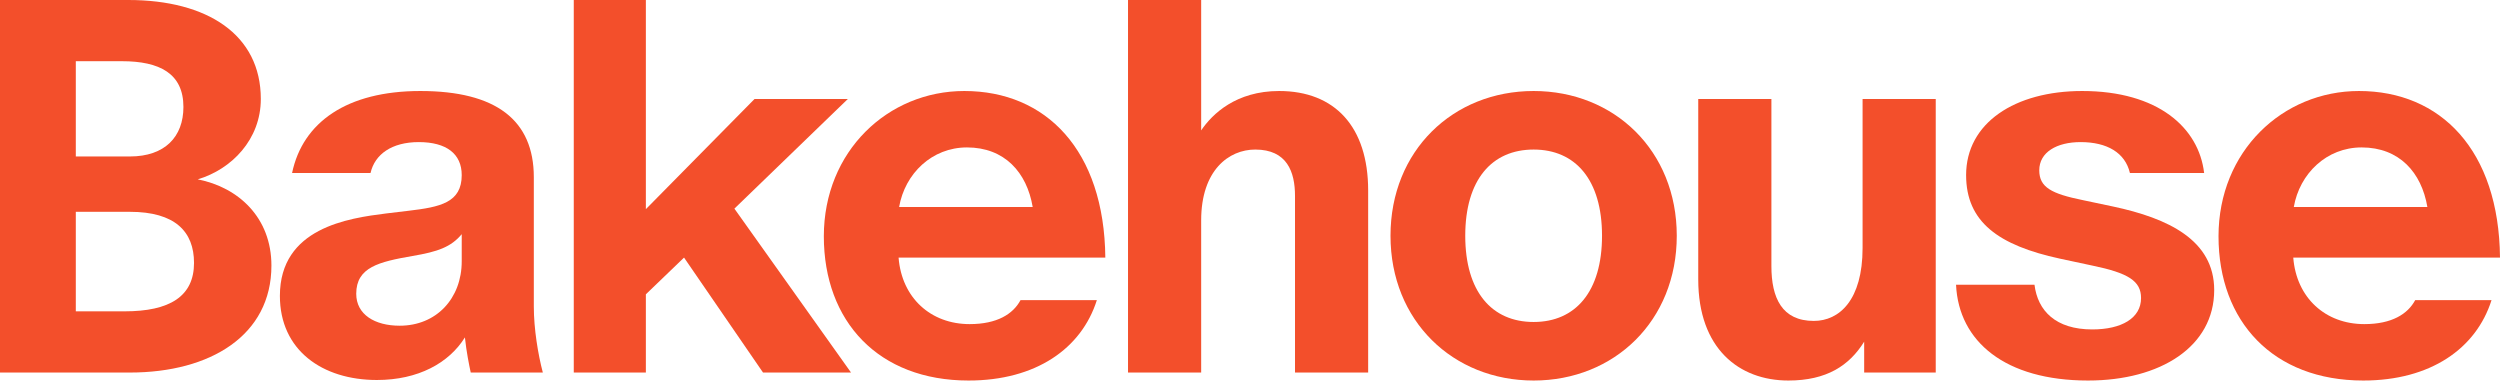
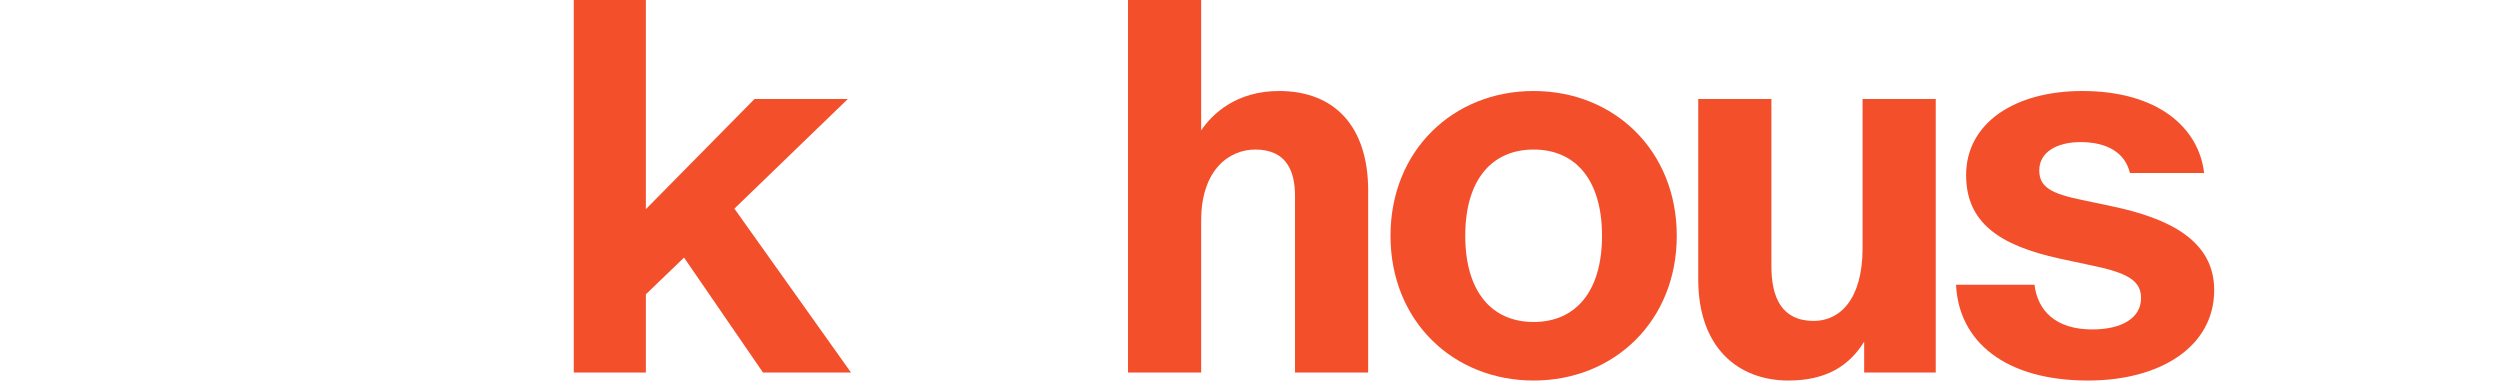
<svg xmlns="http://www.w3.org/2000/svg" width="1176" height="179" viewBox="0 0 1176 179" fill="none">
-   <path d="M0 175.245V0H60.347C97.503 0 122.689 16.273 122.689 46.565C122.689 65.592 108.974 79.611 93.015 84.368C112.216 88.123 127.677 102.393 127.677 124.924C127.677 157.72 98.999 175.245 61.095 175.245H0ZM61.095 73.603C77.554 73.603 86.282 64.34 86.282 50.32C86.282 34.548 75.06 28.79 57.355 28.79H35.66V73.603H61.095ZM35.66 146.455H58.602C79.798 146.455 91.269 139.445 91.269 123.673C91.269 108.902 82.292 99.639 61.095 99.639H35.66V146.455Z" fill="#F34F2B" />
-   <path d="M177.295 178.75C151.61 178.75 131.661 164.73 131.661 139.194C131.661 107.15 163.829 102.643 181.784 100.39L192.258 99.138C206.97 97.386 217.194 95.383 217.194 82.365C217.194 72.351 209.963 66.843 196.996 66.843C184.278 66.843 176.298 72.601 174.303 81.364H137.396C142.384 57.58 163.081 42.81 197.744 42.81C233.403 42.81 251.109 56.579 251.109 83.366V144.201C251.109 154.716 253.104 166.733 255.348 175.245H221.434C220.686 171.74 219.439 165.731 218.691 158.722C211.21 170.738 196.746 178.75 177.295 178.75ZM188.018 153.214C205.225 153.214 217.194 140.446 217.194 122.922V110.154C212.207 116.162 205.973 118.415 194.003 120.418C178.293 123.172 167.57 125.676 167.57 138.193C167.57 147.957 176.298 153.214 188.018 153.214Z" fill="#F34F2B" />
  <path d="M269.901 175.245V0H303.815V98.387L354.936 46.565H398.825L345.46 98.137L400.321 175.245H358.926L321.77 121.169L303.815 138.443V175.245H269.901Z" fill="#F34F2B" />
-   <path d="M455.609 179C413.216 179 387.531 151.211 387.531 111.155C387.531 71.099 417.704 42.81 453.614 42.81C492.016 42.81 519.447 70.599 519.946 121.169H422.692C424.188 140.196 437.903 152.463 456.107 152.463C469.074 152.463 476.556 147.706 480.047 141.197H515.956C508.724 163.979 487.278 179 455.609 179ZM422.941 97.386H485.782C483.039 81.113 472.566 69.347 454.86 69.347C438.402 69.347 425.684 81.614 422.941 97.386Z" fill="#F34F2B" />
  <path d="M530.618 175.245V0H565.031V61.336C570.268 53.575 581.489 42.81 601.688 42.81C627.872 42.81 643.582 59.583 643.582 89.625V175.245H609.169V92.129C609.169 80.863 605.429 70.348 590.466 70.348C577.998 70.348 565.031 80.112 565.031 103.645V175.245H530.618Z" fill="#F34F2B" />
  <path d="M721.422 179C683.518 179 654.093 150.961 654.093 110.905C654.093 70.849 683.518 42.81 721.422 42.81C759.326 42.81 788.752 70.849 788.752 110.905C788.752 150.961 759.326 179 721.422 179ZM721.422 151.462C741.122 151.462 753.591 137.192 753.591 110.905C753.591 84.618 741.122 70.348 721.422 70.348C701.722 70.348 689.254 84.618 689.254 110.905C689.254 137.192 701.722 151.462 721.422 151.462Z" fill="#F34F2B" />
  <path d="M841.248 179C818.056 179 798.855 163.979 798.855 131.434V46.565H833.268V125.175C833.268 140.196 838.255 150.961 853.217 150.961C865.187 150.961 876.159 141.197 876.159 116.663V46.565H910.572V175.245H876.907V160.724C869.925 171.99 859.202 179 841.248 179Z" fill="#F34F2B" />
  <path d="M982.213 179C943.312 179 921.367 160.724 920.12 133.937H957.027C958.523 146.204 967.002 154.966 984.208 154.966C997.923 154.966 1007.15 149.709 1007.15 140.196C1007.15 132.185 1001.17 128.429 984.208 124.924L968.997 121.67C940.07 115.411 924.858 104.396 924.858 82.365C924.858 57.831 947.8 42.81 979.47 42.81C1015.13 42.81 1034.33 60.084 1036.82 81.364H1001.91C999.669 71.85 991.191 66.843 978.722 66.843C967.5 66.843 959.271 71.6 959.271 80.112C959.271 88.123 965.007 91.127 979.72 94.132L993.934 97.136C1019.87 102.643 1041.56 112.908 1041.56 136.441C1041.56 162.978 1016.38 179 982.213 179Z" fill="#F34F2B" />
-   <path d="M1111.66 179C1069.27 179 1043.59 151.211 1043.59 111.155C1043.59 71.099 1073.76 42.81 1109.67 42.81C1148.07 42.81 1175.5 70.599 1176 121.169H1078.75C1080.24 140.196 1093.96 152.463 1112.16 152.463C1125.13 152.463 1132.61 147.706 1136.1 141.197H1172.01C1164.78 163.979 1143.33 179 1111.66 179ZM1079 97.386H1141.84C1139.09 81.113 1128.62 69.347 1110.91 69.347C1094.46 69.347 1081.74 81.614 1079 97.386Z" fill="#F34F2B" />
</svg>